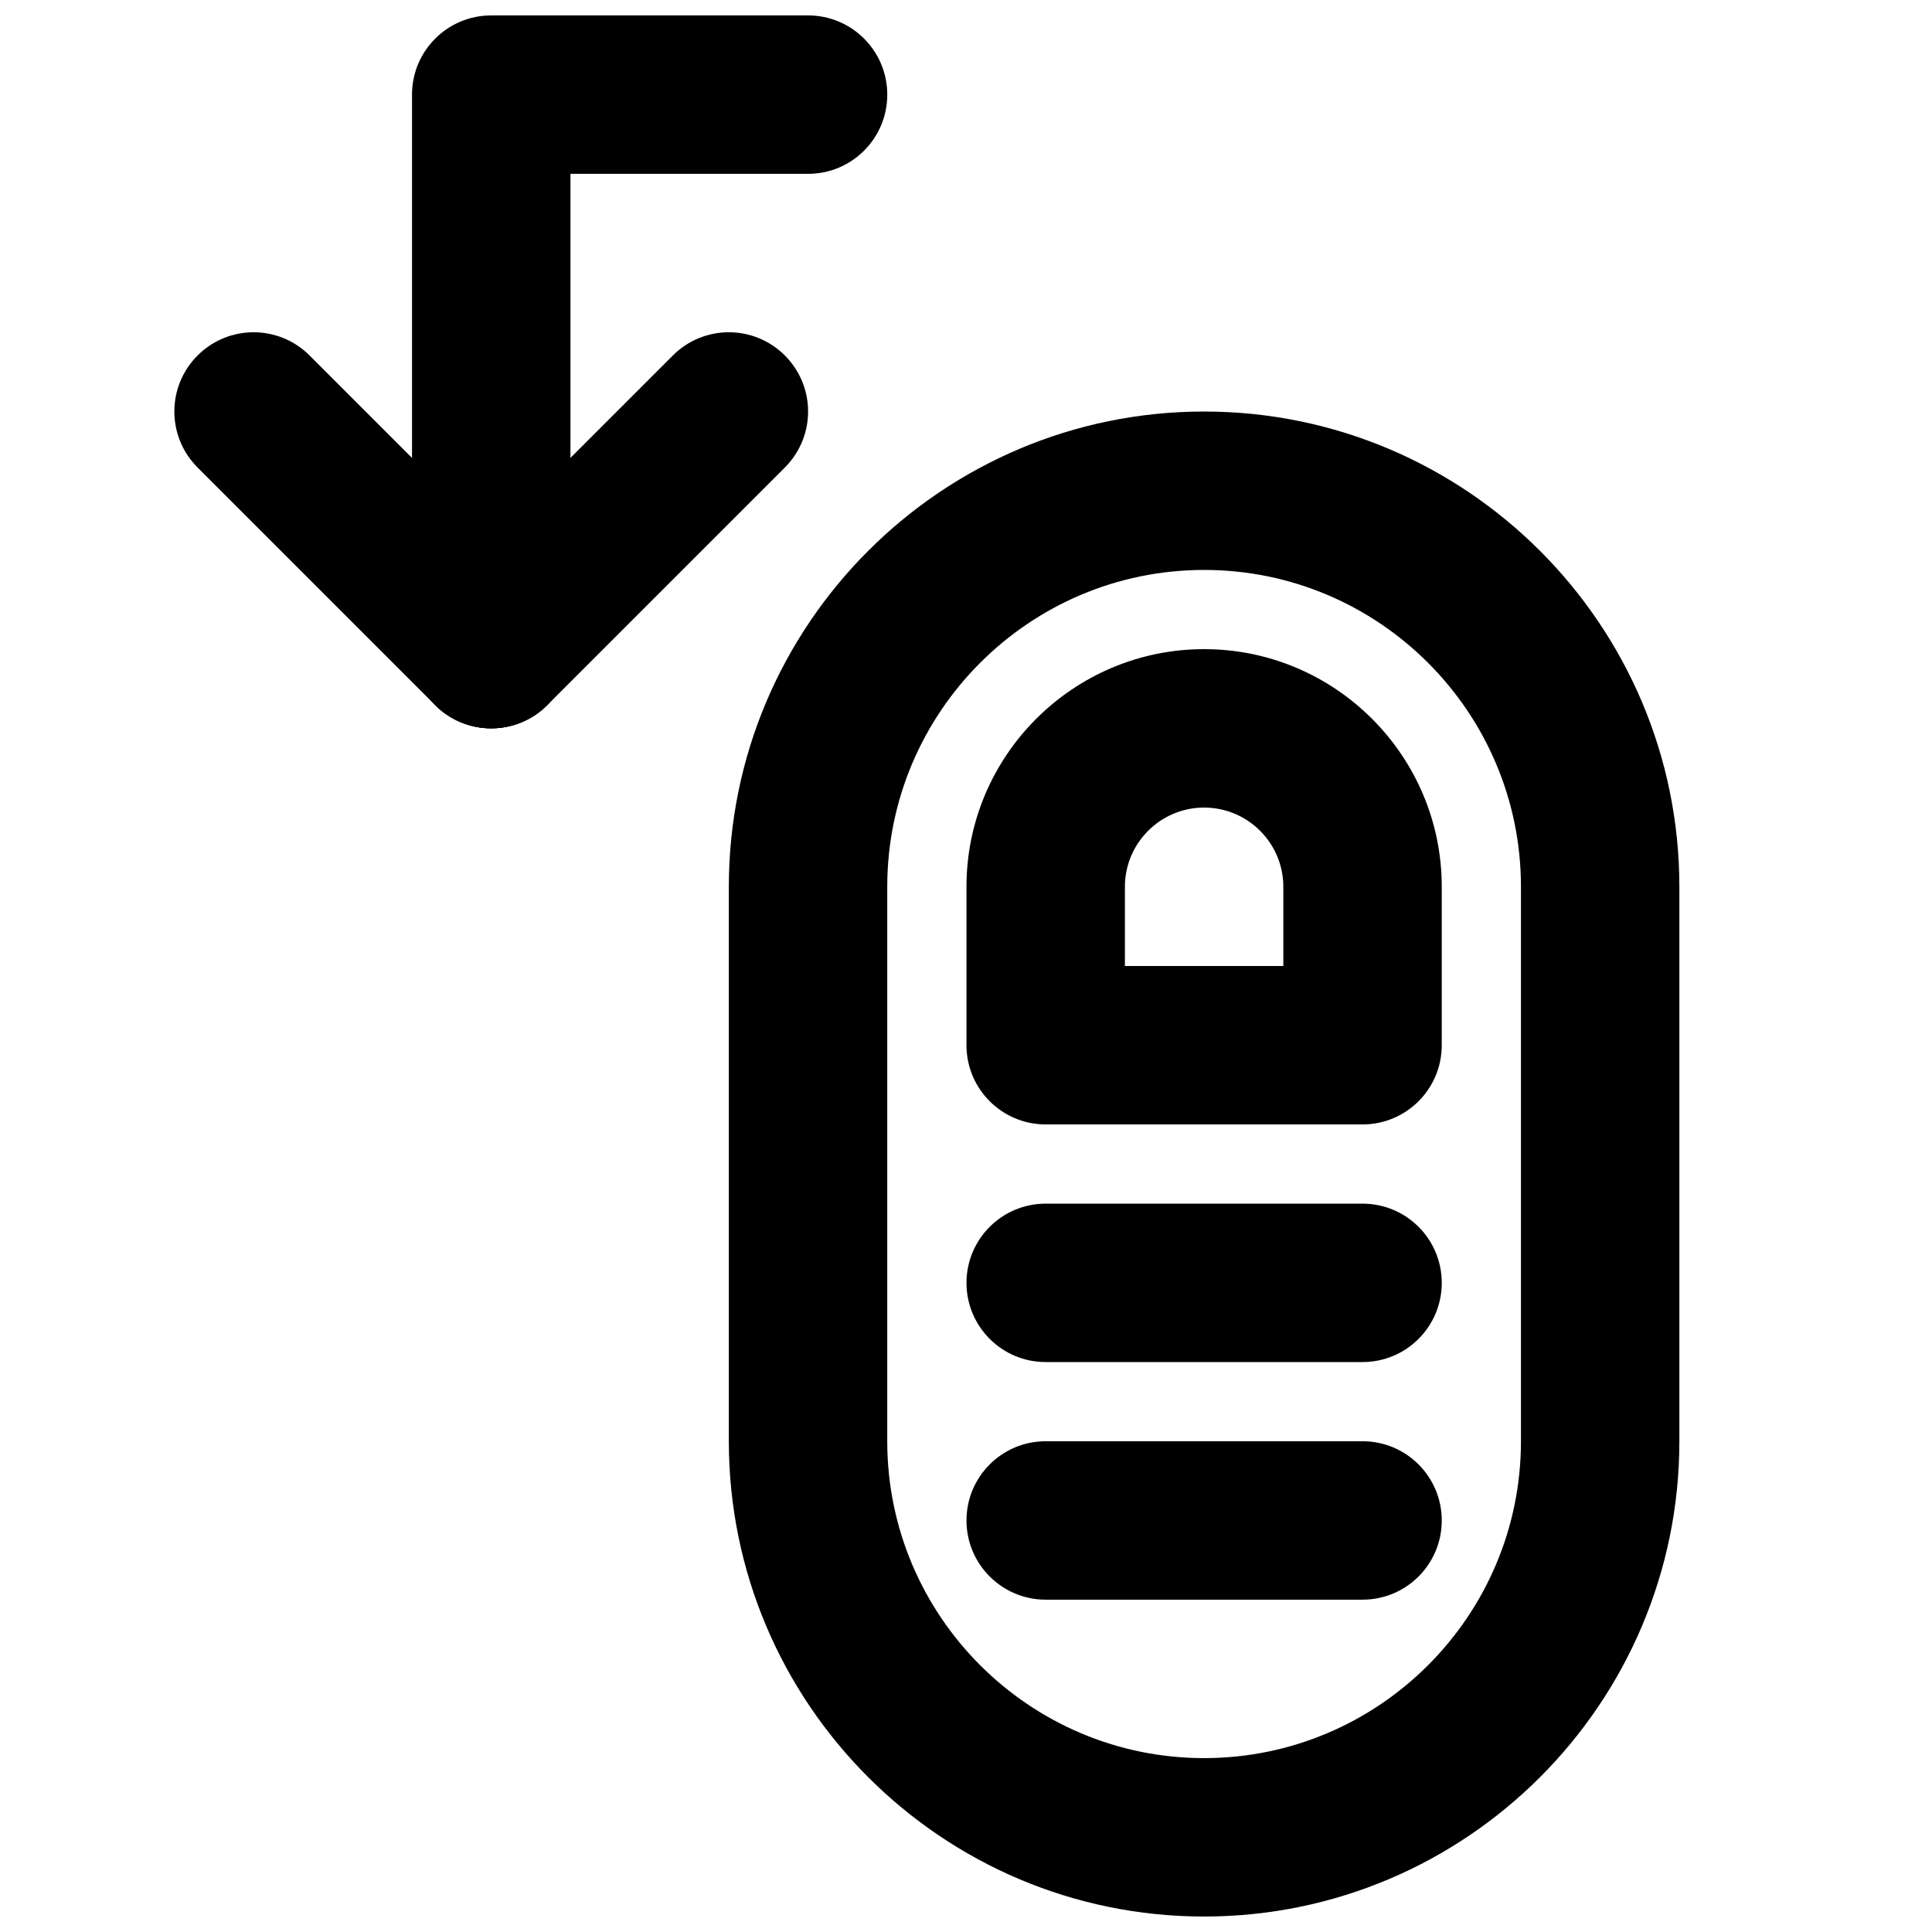
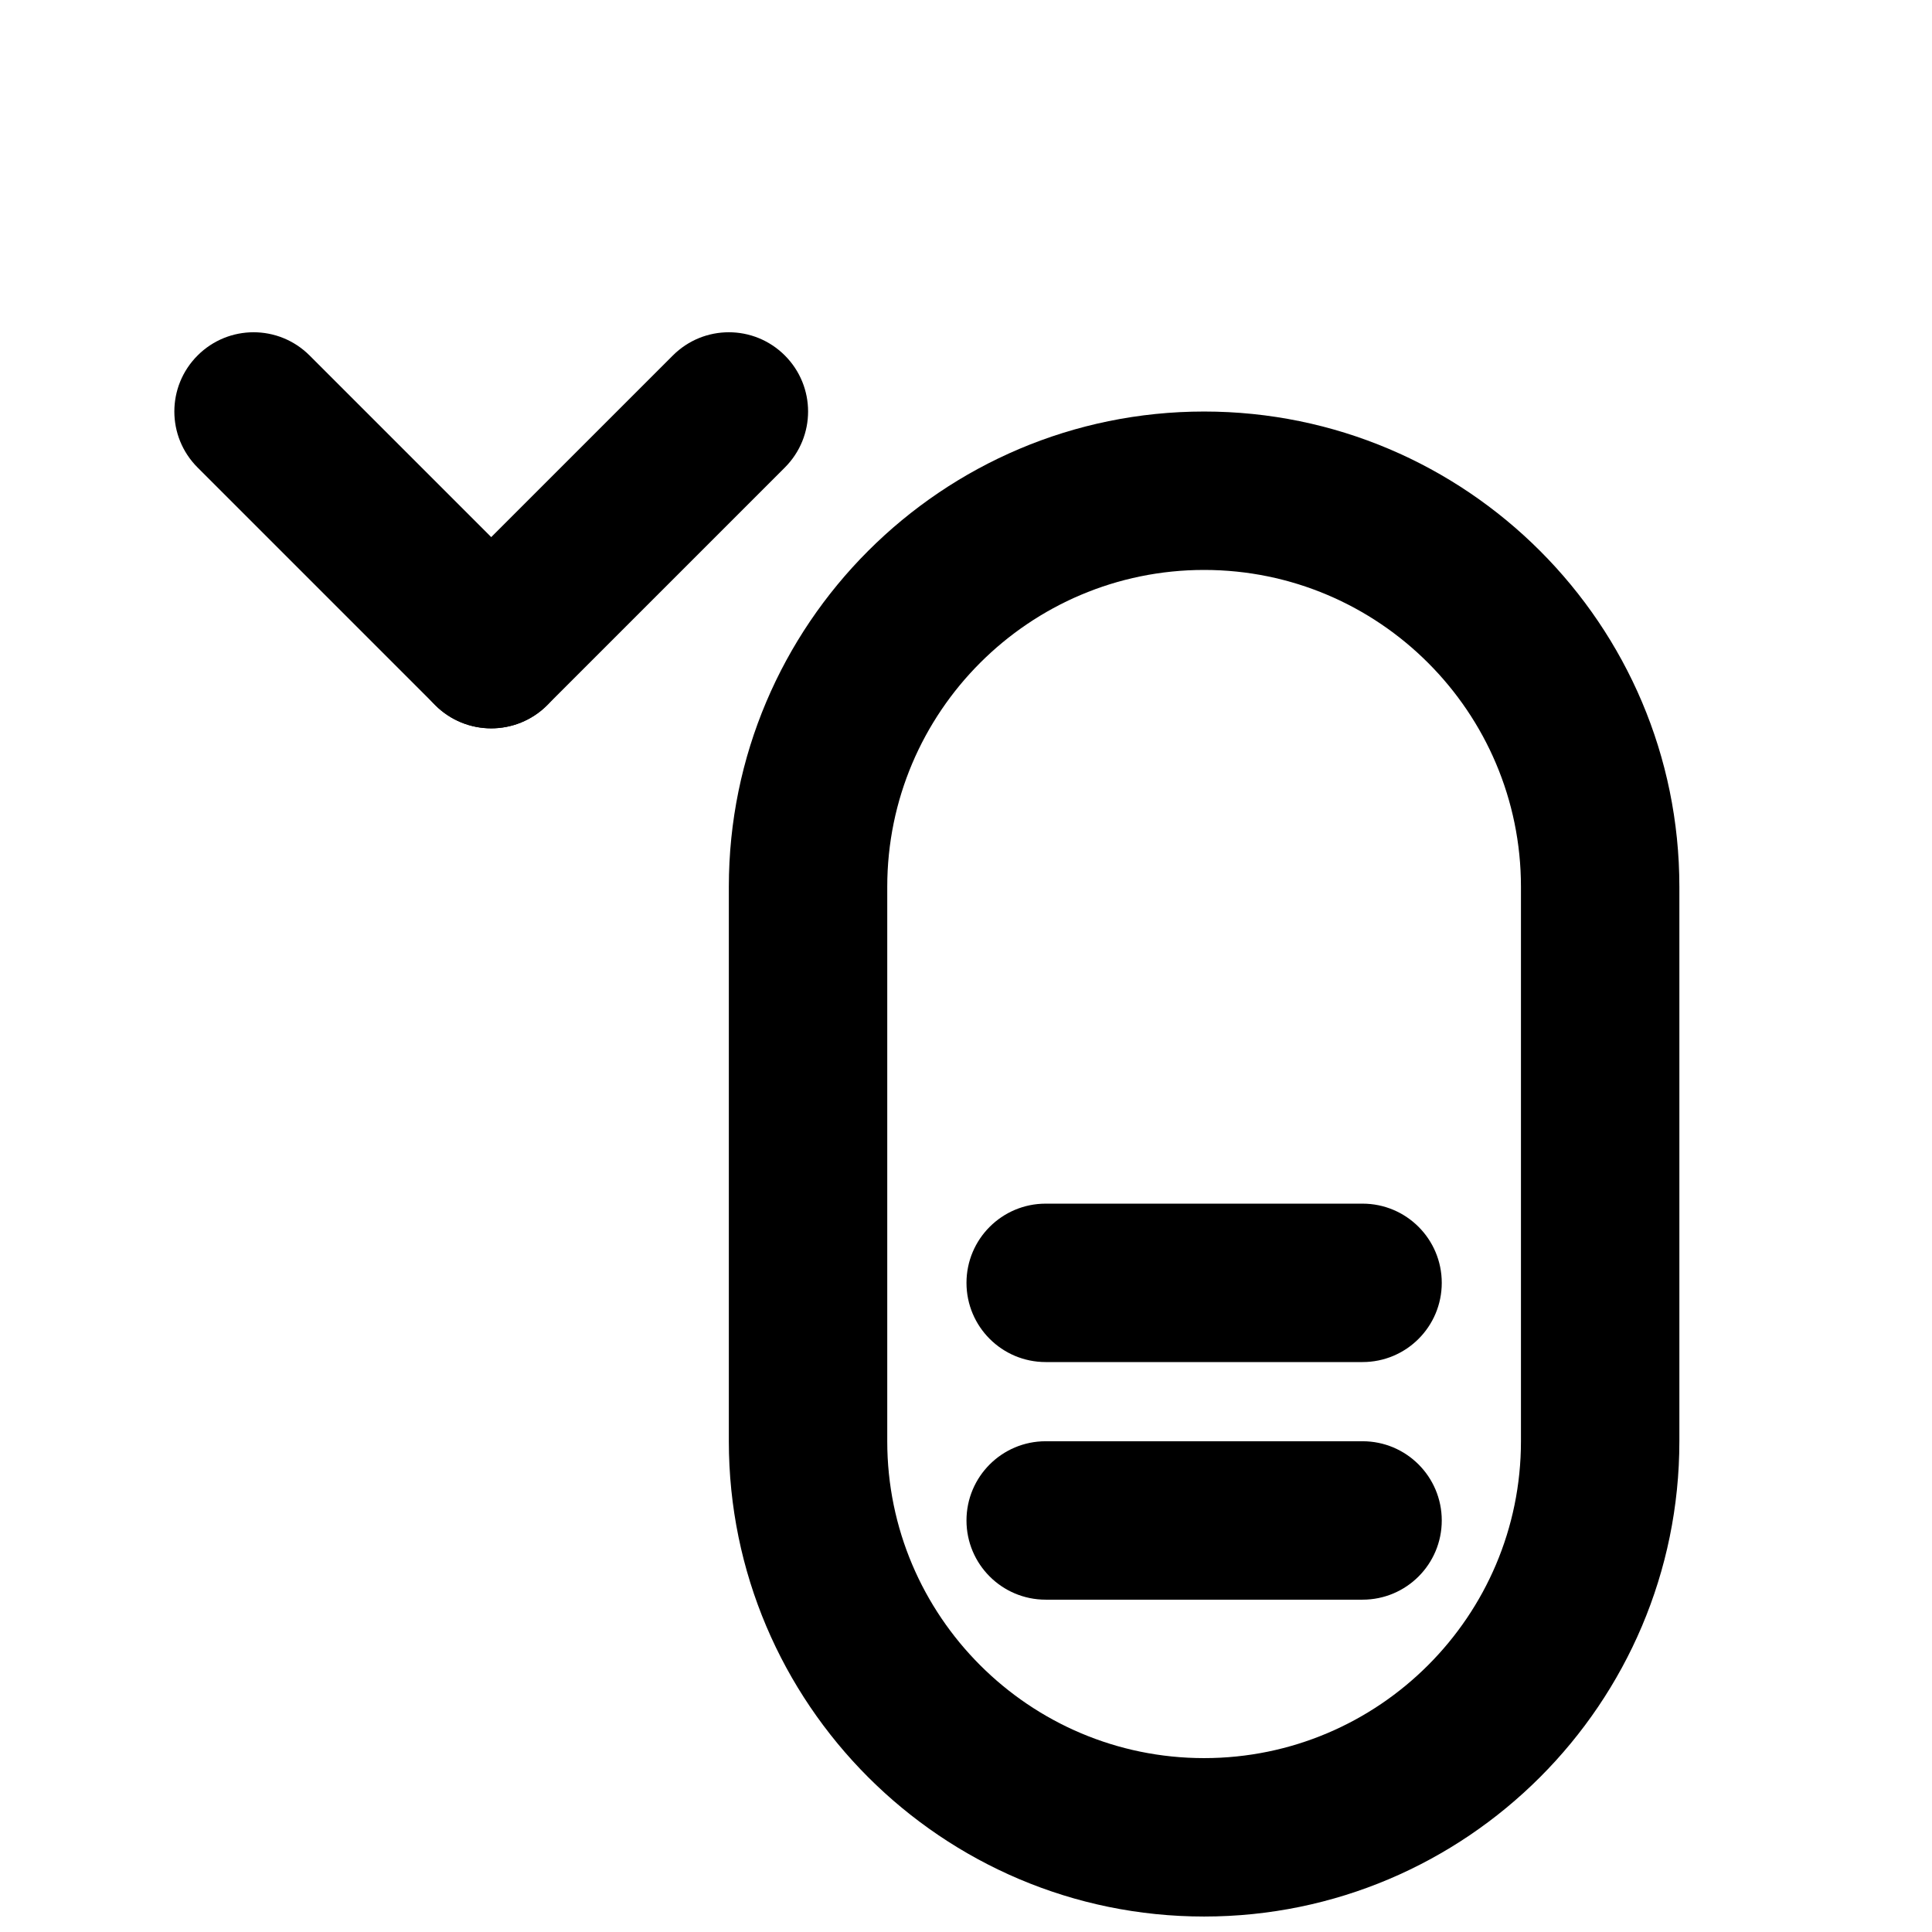
<svg xmlns="http://www.w3.org/2000/svg" width="800px" height="800px" version="1.1" viewBox="144 144 512 512">
  <defs>
    <clipPath id="b">
-       <path d="m253 148.09h127v189.91h-127z" />
-     </clipPath>
+       </clipPath>
    <clipPath id="a">
      <path d="m337 253h253v398.9h-253z" />
    </clipPath>
  </defs>
  <g clip-path="url(#b)">
    <path d="m274.18 337.02c-11.609 0-20.992-9.406-20.992-20.992v-146.95c0-11.586 9.383-20.992 20.992-20.992h83.965c11.609 0 20.992 9.406 20.992 20.992 0 11.586-9.383 20.992-20.992 20.992h-62.973v125.95c0 11.586-9.387 20.992-20.992 20.992" fill-rule="evenodd" />
  </g>
  <path d="m274.18 337.02c-5.375 0-10.75-2.059-14.844-6.152l-62.977-62.977c-8.207-8.207-8.207-21.473 0-29.684 8.211-8.207 21.477-8.207 29.684 0l62.977 62.977c8.207 8.211 8.207 21.477 0 29.684-4.094 4.094-9.469 6.152-14.84 6.152" fill-rule="evenodd" />
  <path d="m274.18 337.02c-5.375 0-10.75-2.059-14.844-6.152-8.207-8.207-8.207-21.473 0-29.684l62.977-62.977c8.207-8.207 21.477-8.207 29.684 0 8.207 8.211 8.207 21.477 0 29.684l-62.977 62.977c-4.094 4.094-9.469 6.152-14.84 6.152" fill-rule="evenodd" />
  <g clip-path="url(#a)">
    <path d="m463.1 295.04c-46.309 0-83.969 37.66-83.969 83.969v146.94c0 46.309 37.66 83.969 83.969 83.969 46.309 0 83.969-37.66 83.969-83.969v-146.94c0-46.309-37.66-83.969-83.969-83.969m0 356.86c-69.461 0-125.95-56.488-125.95-125.95v-146.94c0-69.465 56.492-125.95 125.95-125.95 69.465 0 125.95 56.488 125.95 125.95v146.94c0 69.465-56.488 125.95-125.95 125.95" fill-rule="evenodd" />
  </g>
-   <path d="m442.11 400h41.984v-20.992c0-11.566-9.402-20.992-20.992-20.992-11.586 0-20.992 9.426-20.992 20.992zm62.977 41.984h-83.969c-11.605 0-20.992-9.406-20.992-20.992v-41.984c0-34.723 28.258-62.977 62.977-62.977 34.723 0 62.977 28.254 62.977 62.977v41.984c0 11.586-9.383 20.992-20.992 20.992z" fill-rule="evenodd" />
  <path d="m505.09 504.96h-83.969c-11.605 0-20.992-9.402-20.992-20.992 0-11.586 9.387-20.988 20.992-20.988h83.969c11.609 0 20.992 9.402 20.992 20.988 0 11.59-9.383 20.992-20.992 20.992" fill-rule="evenodd" />
  <path d="m505.09 567.93h-83.969c-11.605 0-20.992-9.402-20.992-20.992 0-11.586 9.387-20.992 20.992-20.992h83.969c11.609 0 20.992 9.406 20.992 20.992 0 11.59-9.383 20.992-20.992 20.992" fill-rule="evenodd" />
</svg>